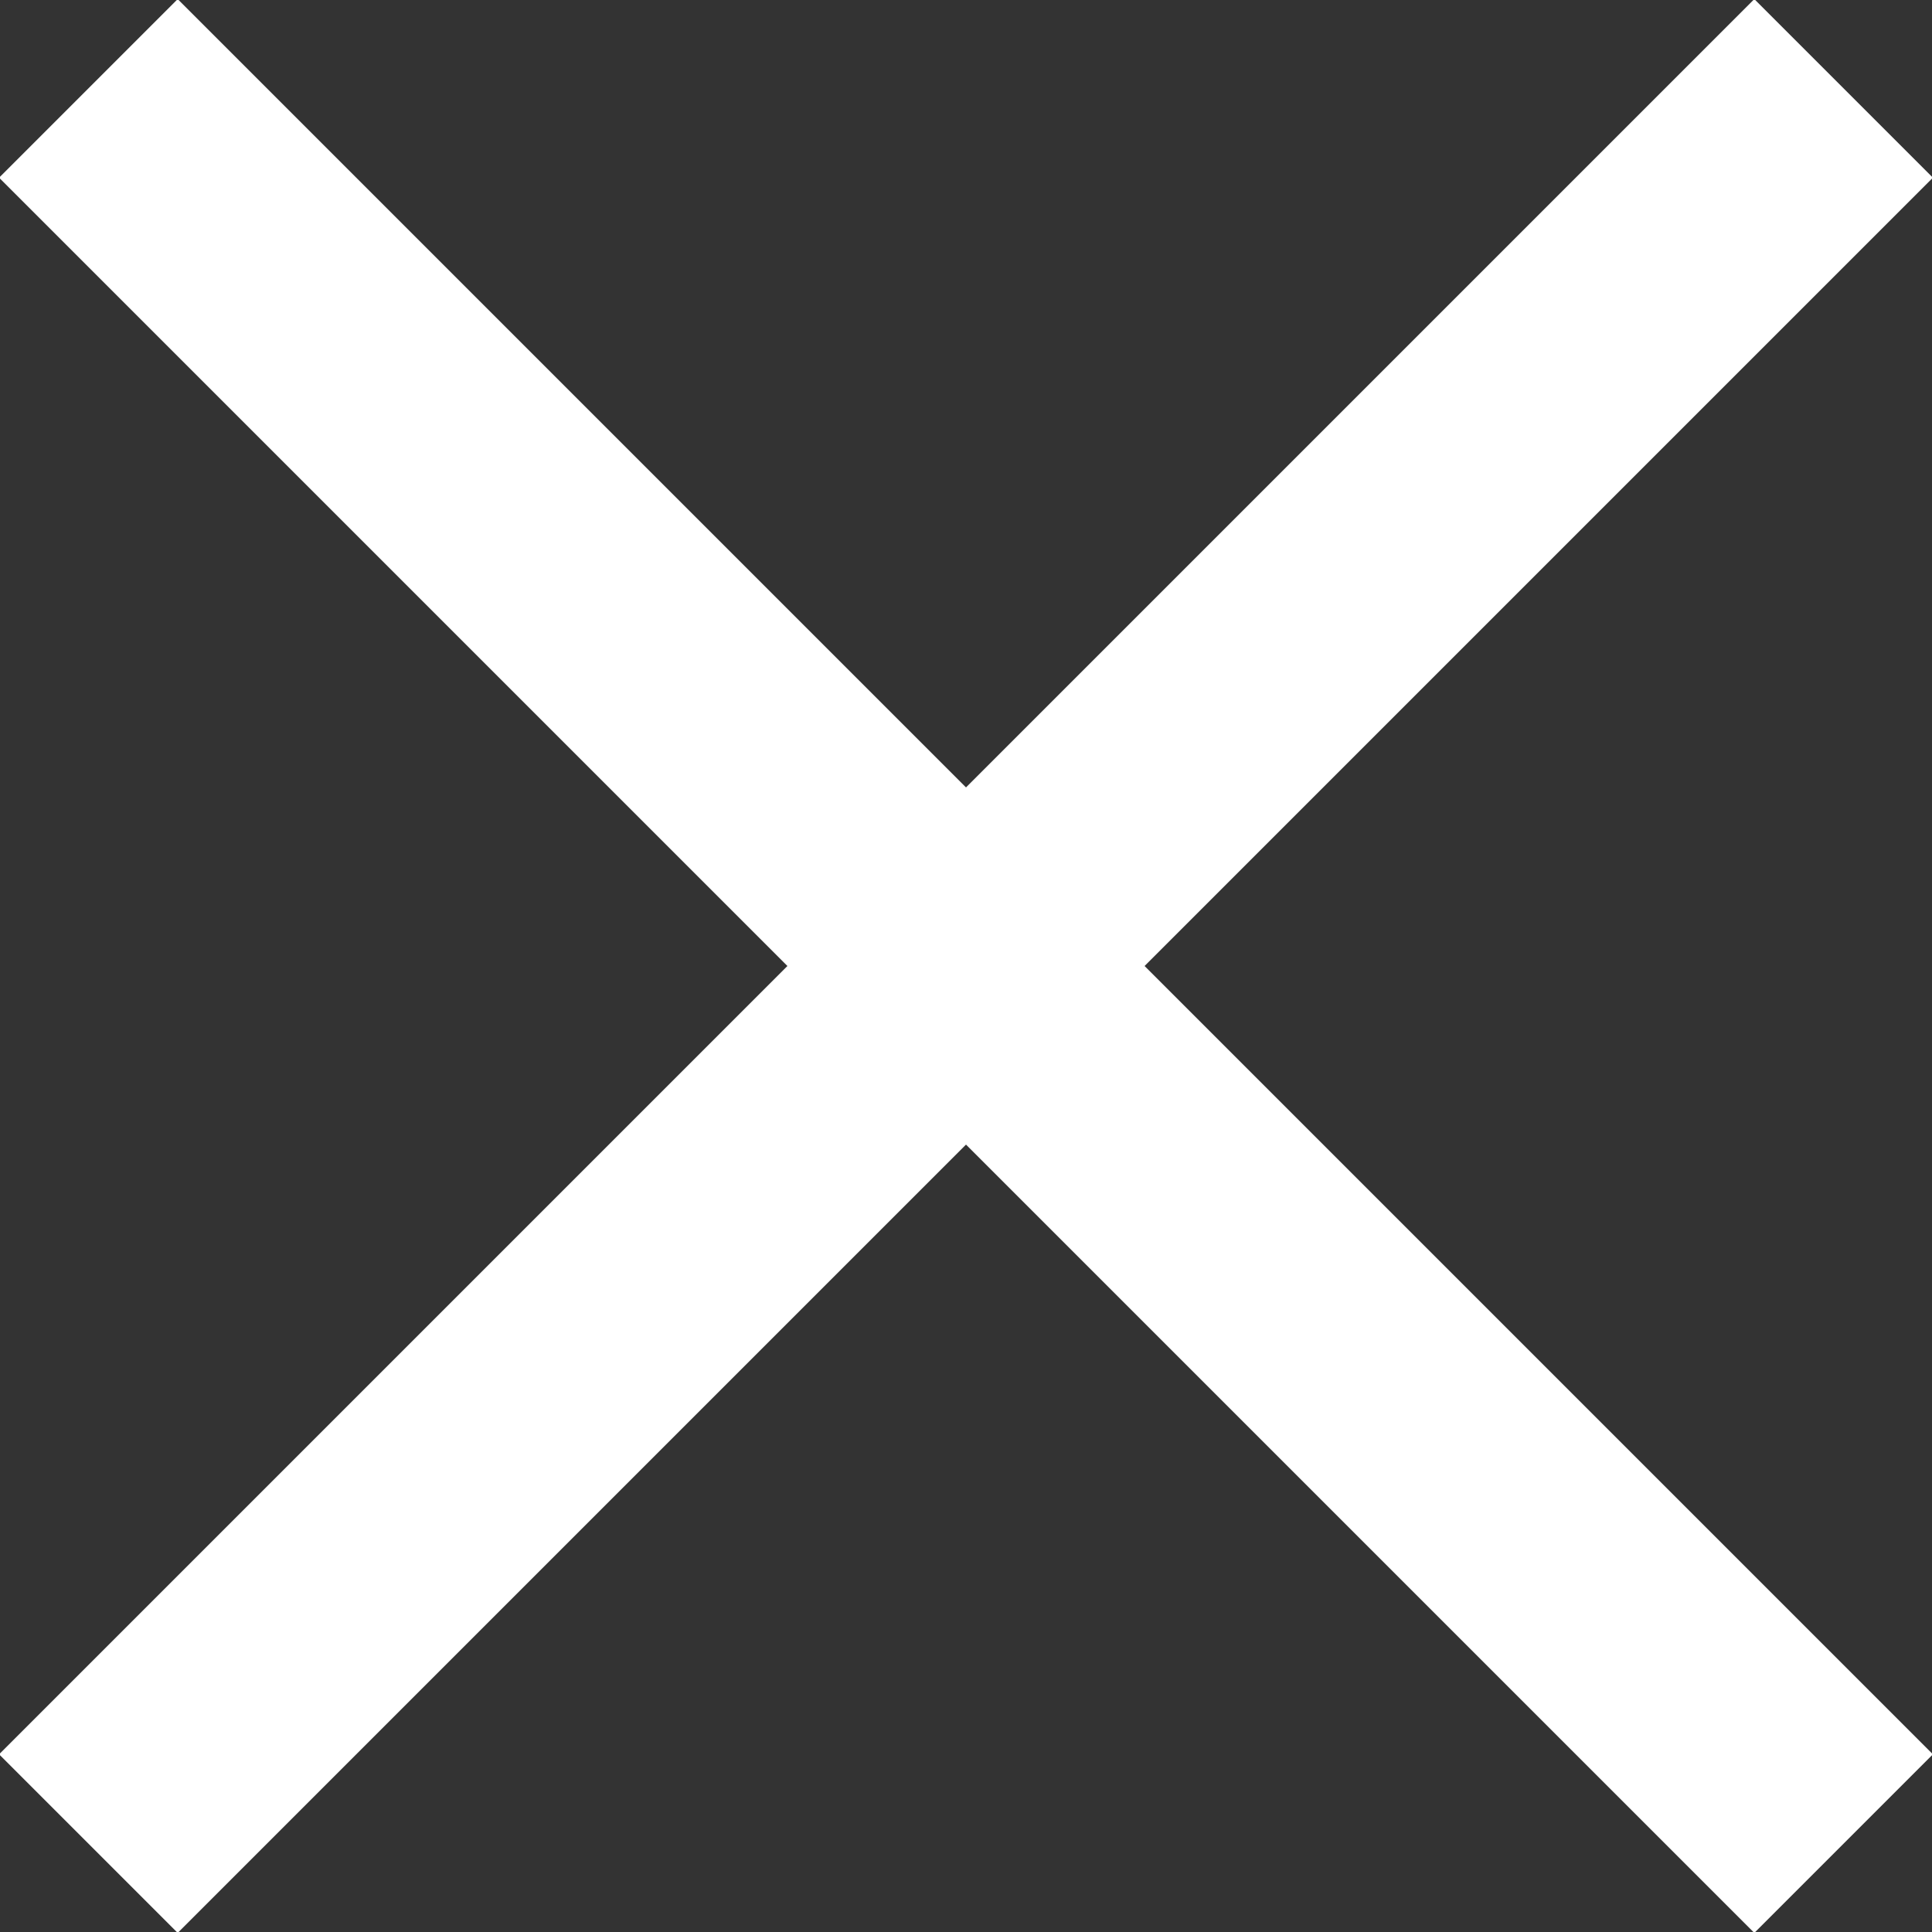
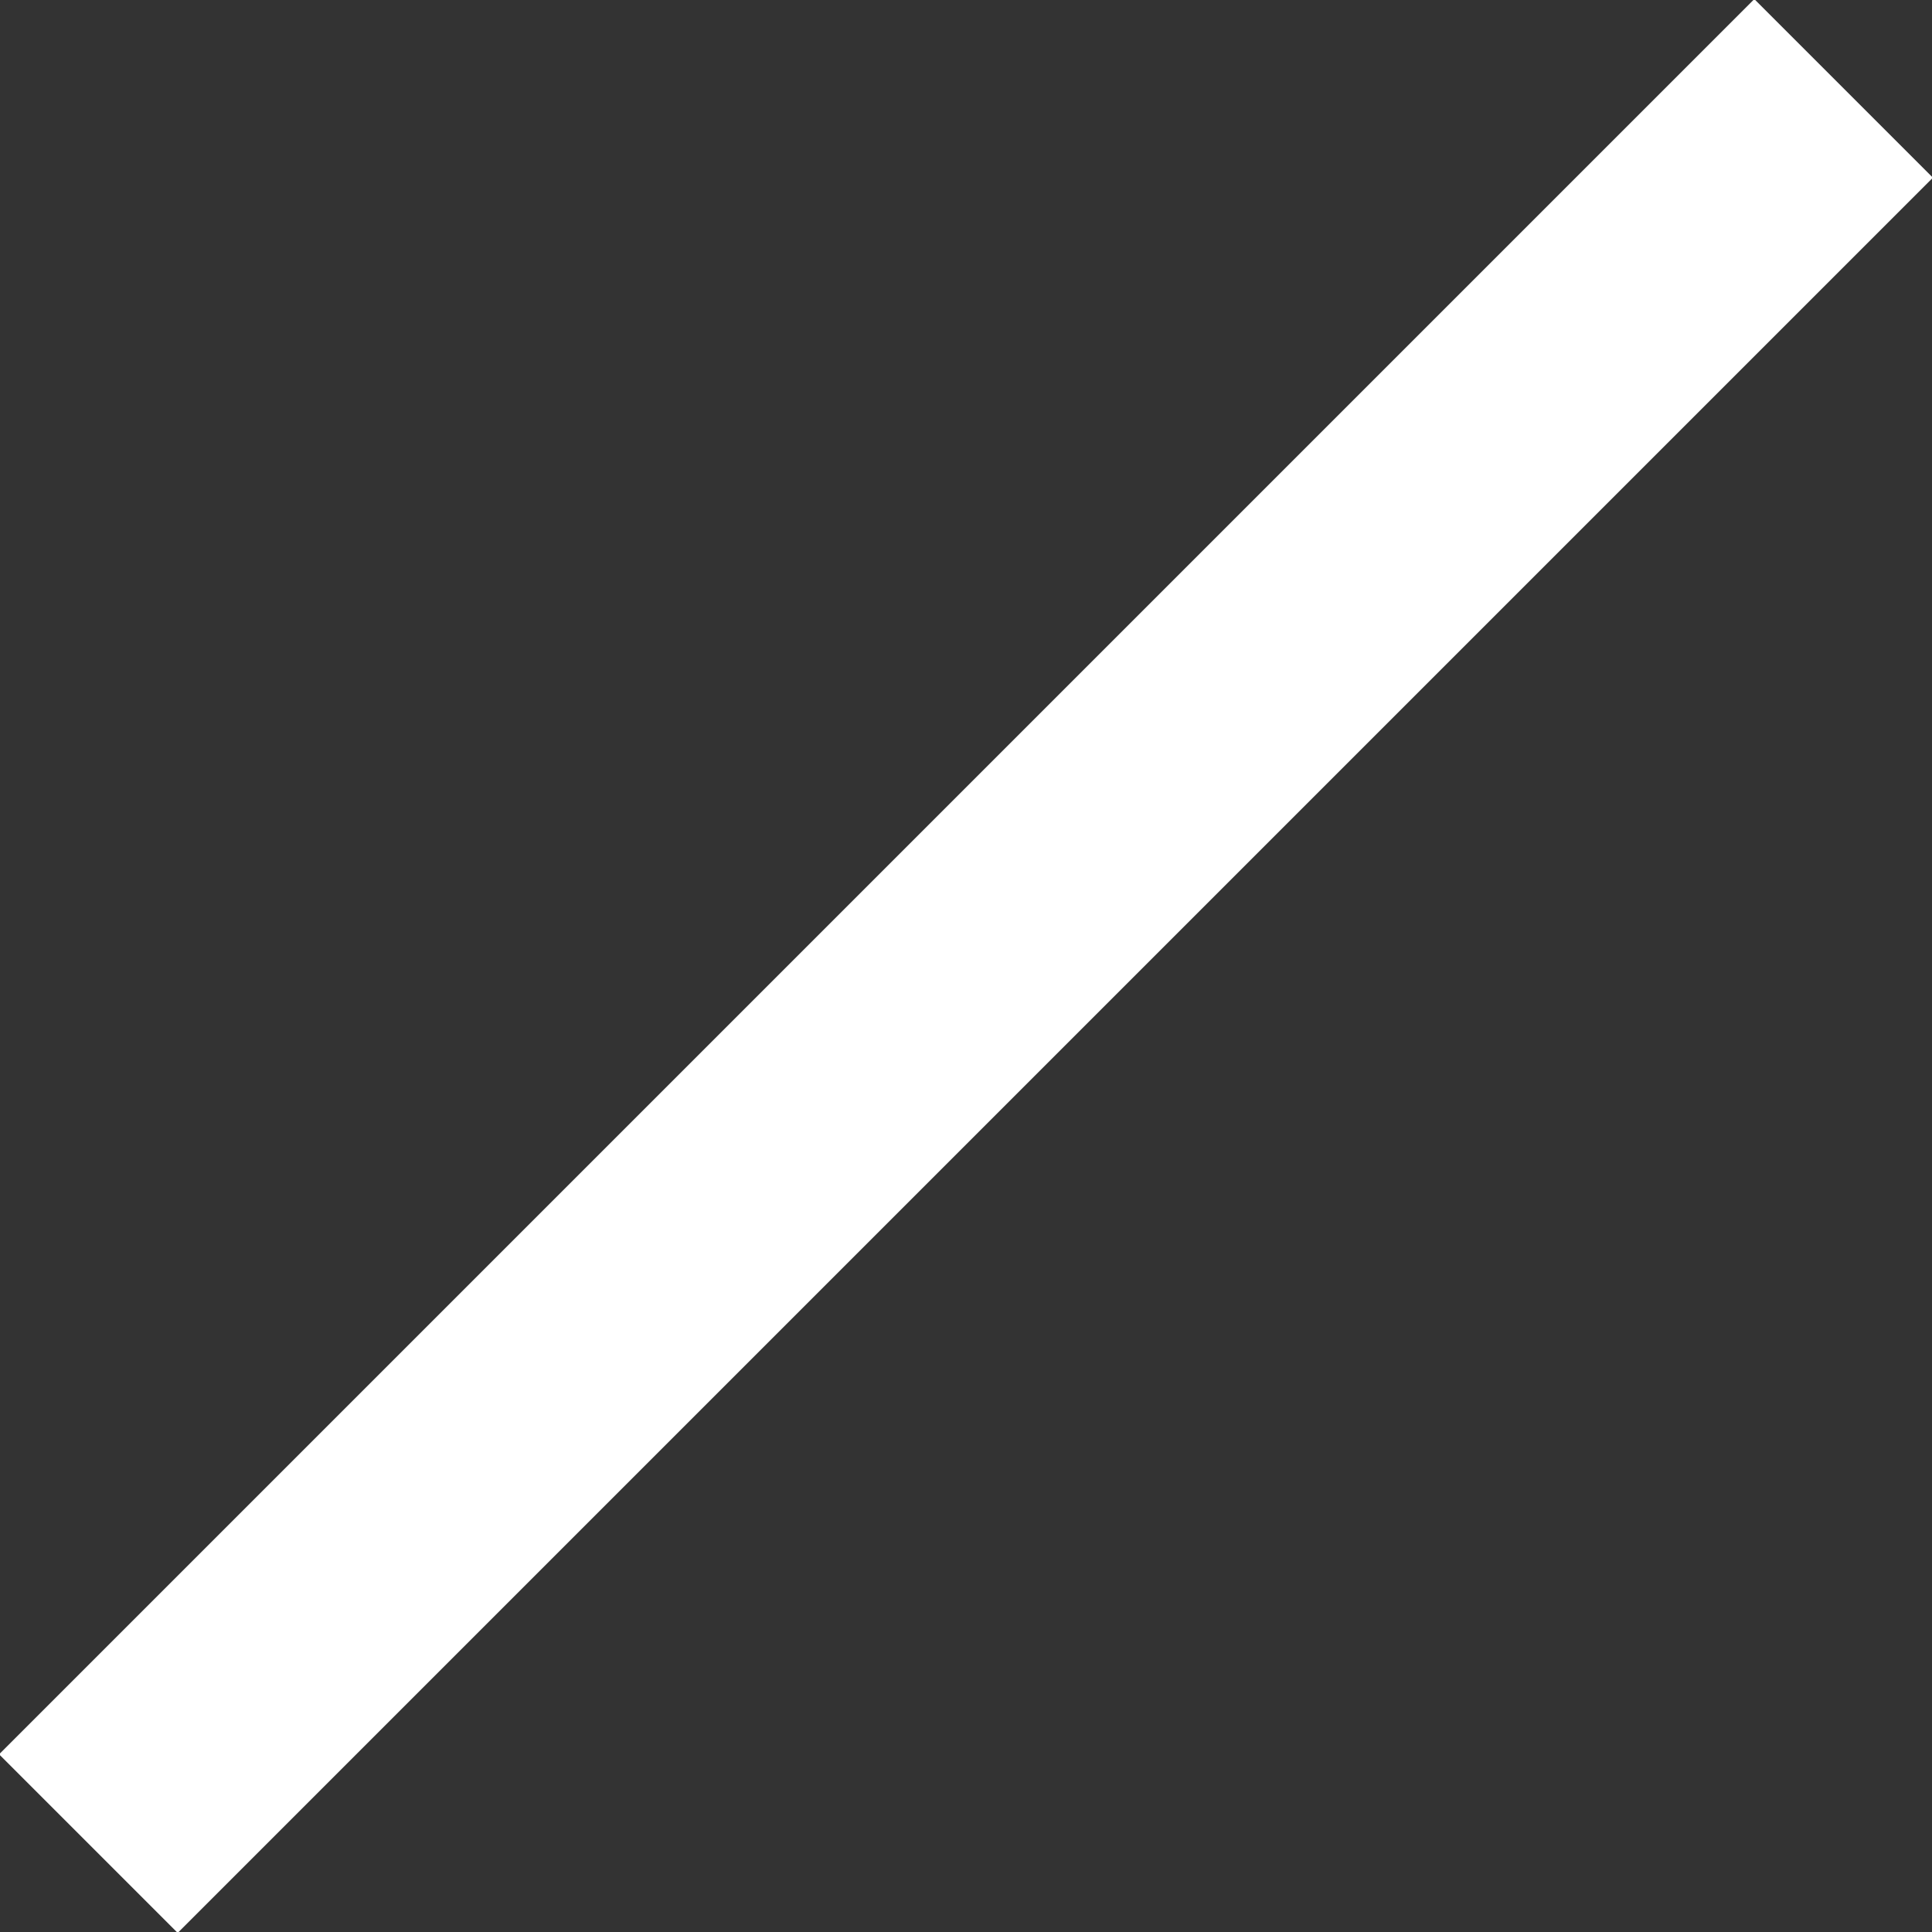
<svg xmlns="http://www.w3.org/2000/svg" version="1.0" id="Layer_1" x="0px" y="0px" viewBox="0 0 15.3 15.3" style="enable-background:new 0 0 15.3 15.3;" xml:space="preserve">
  <rect x="0" y="0" width="15.3" height="15.3" fill="#333333" stroke="none" />
  <style type="text/css">
	.st0{fill:none;stroke:#FFFFFF;stroke-width:2;stroke-miterlimit:10;}
</style>
  <g>
-     <line class="st0" x1="0.7" y1="0.7" x2="14.6" y2="14.6" />
    <line class="st0" x1="0.7" y1="14.6" x2="14.6" y2="0.7" />
  </g>
</svg>